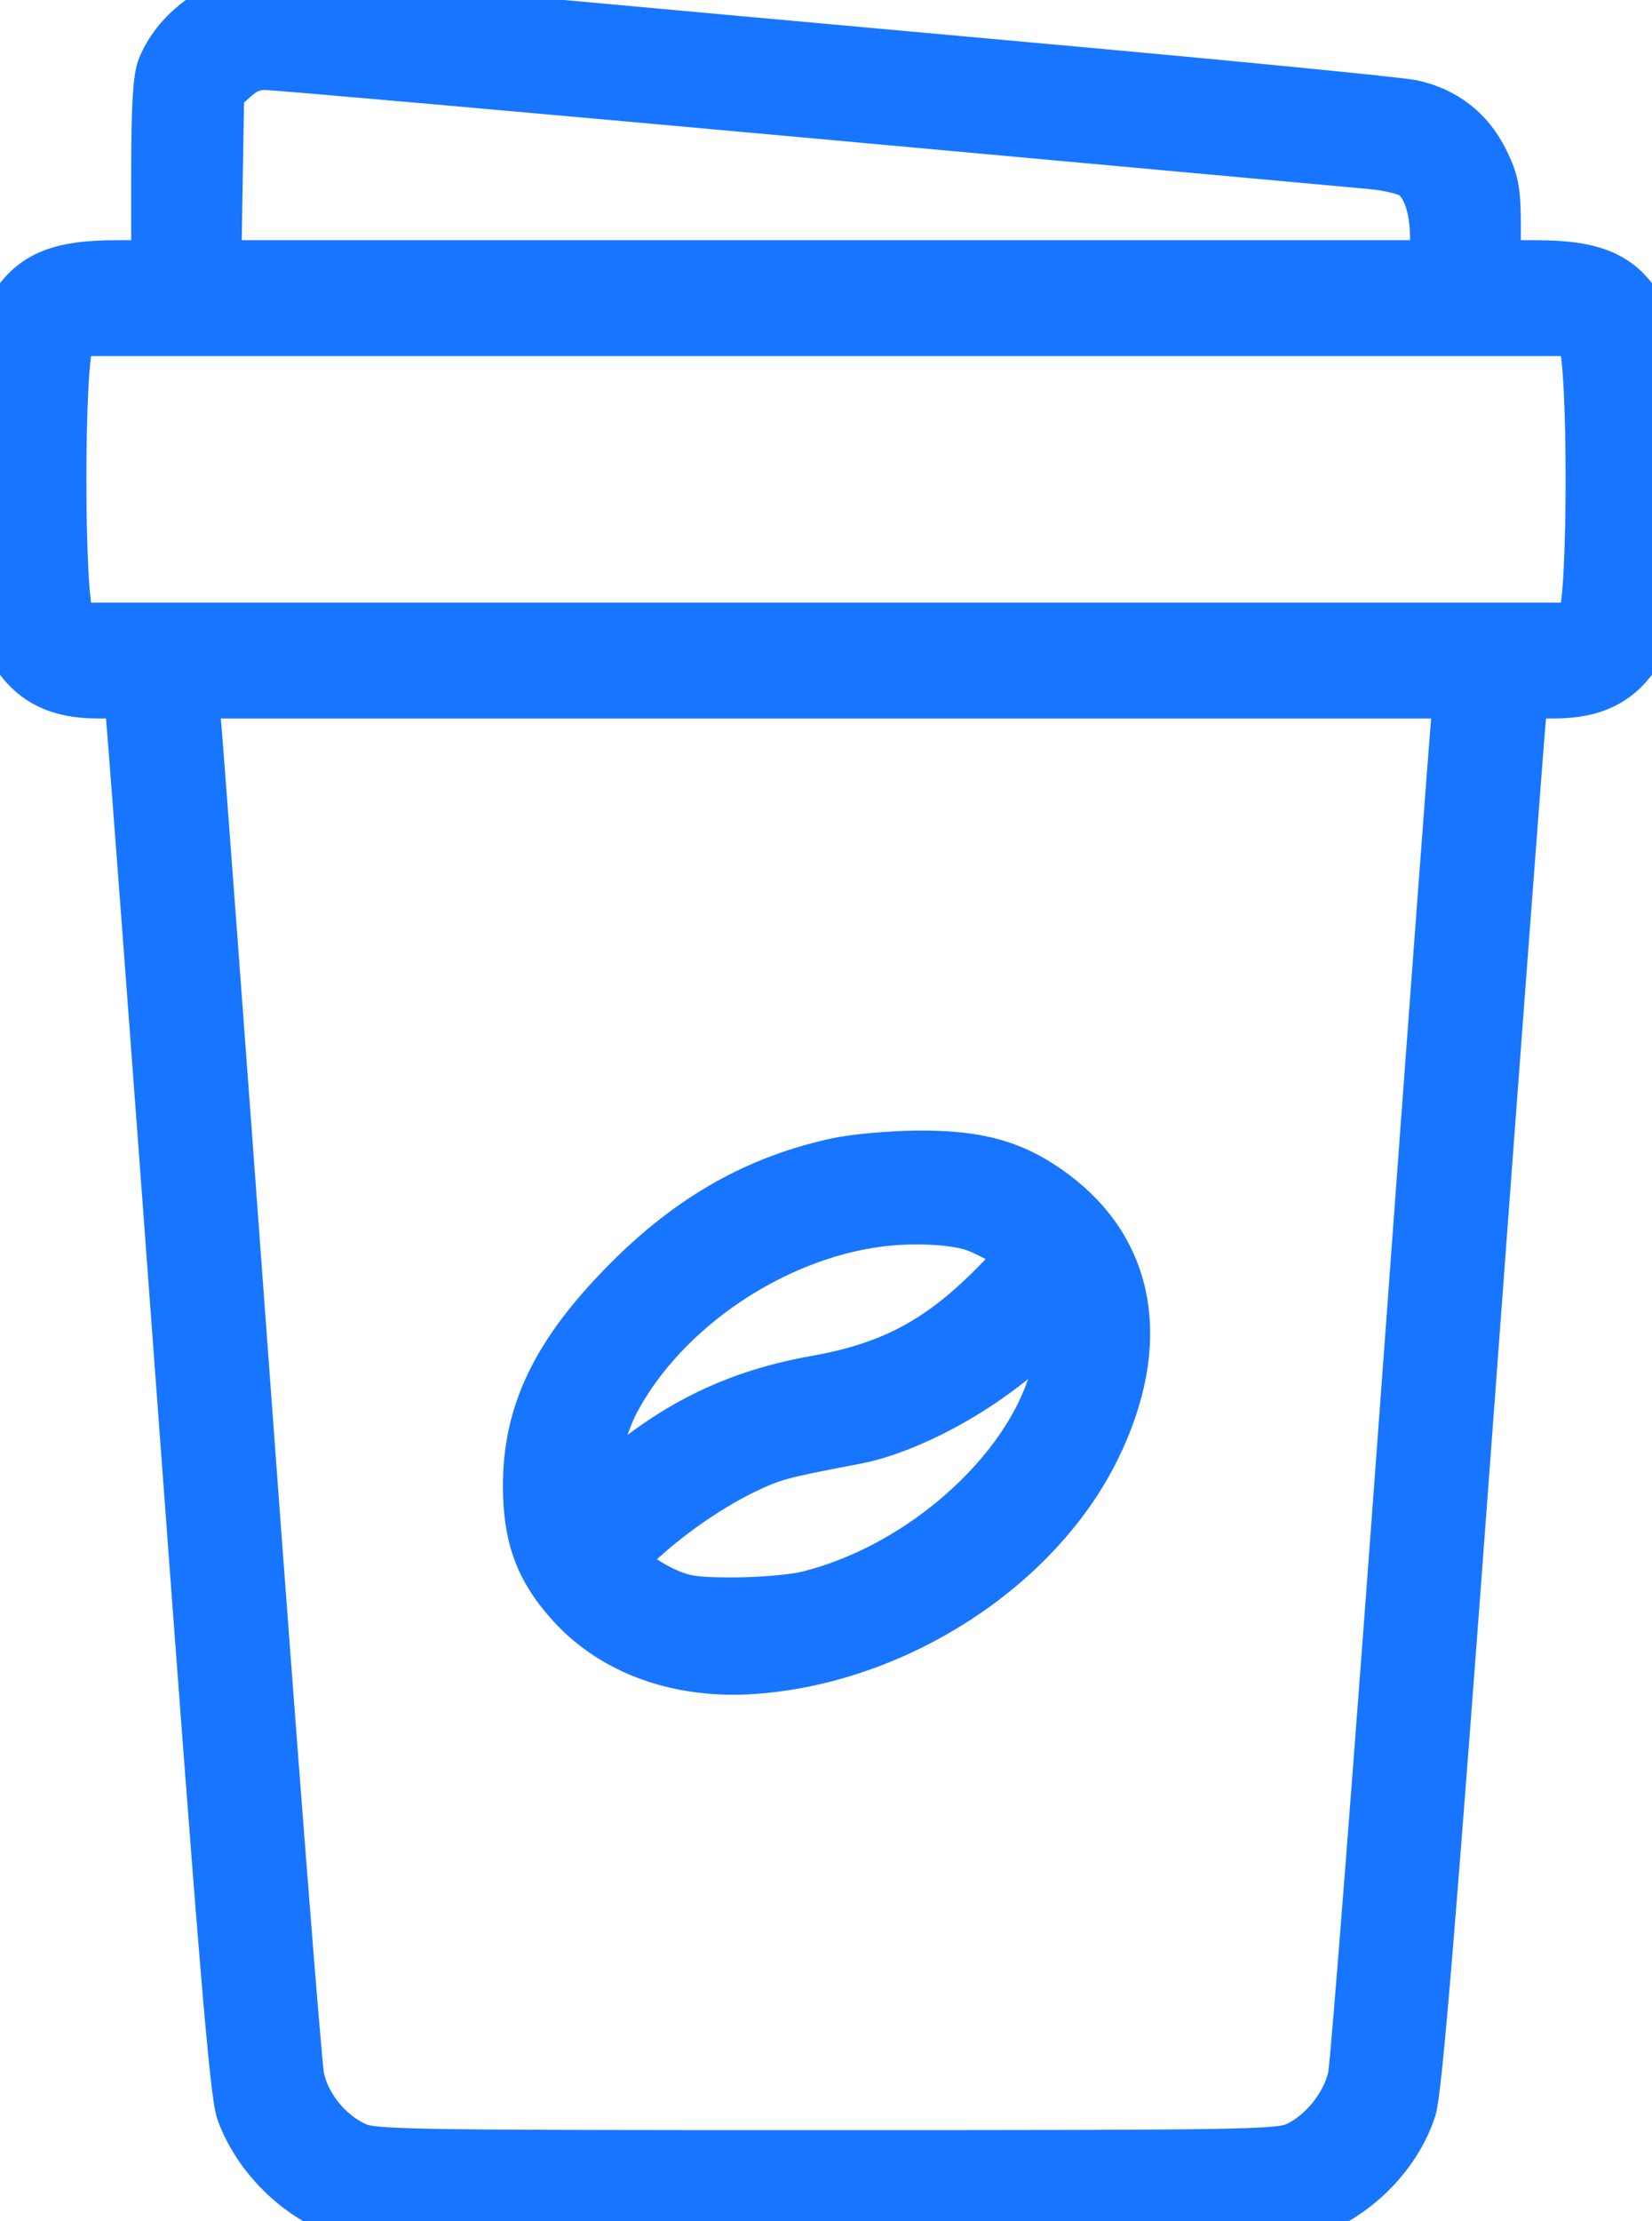
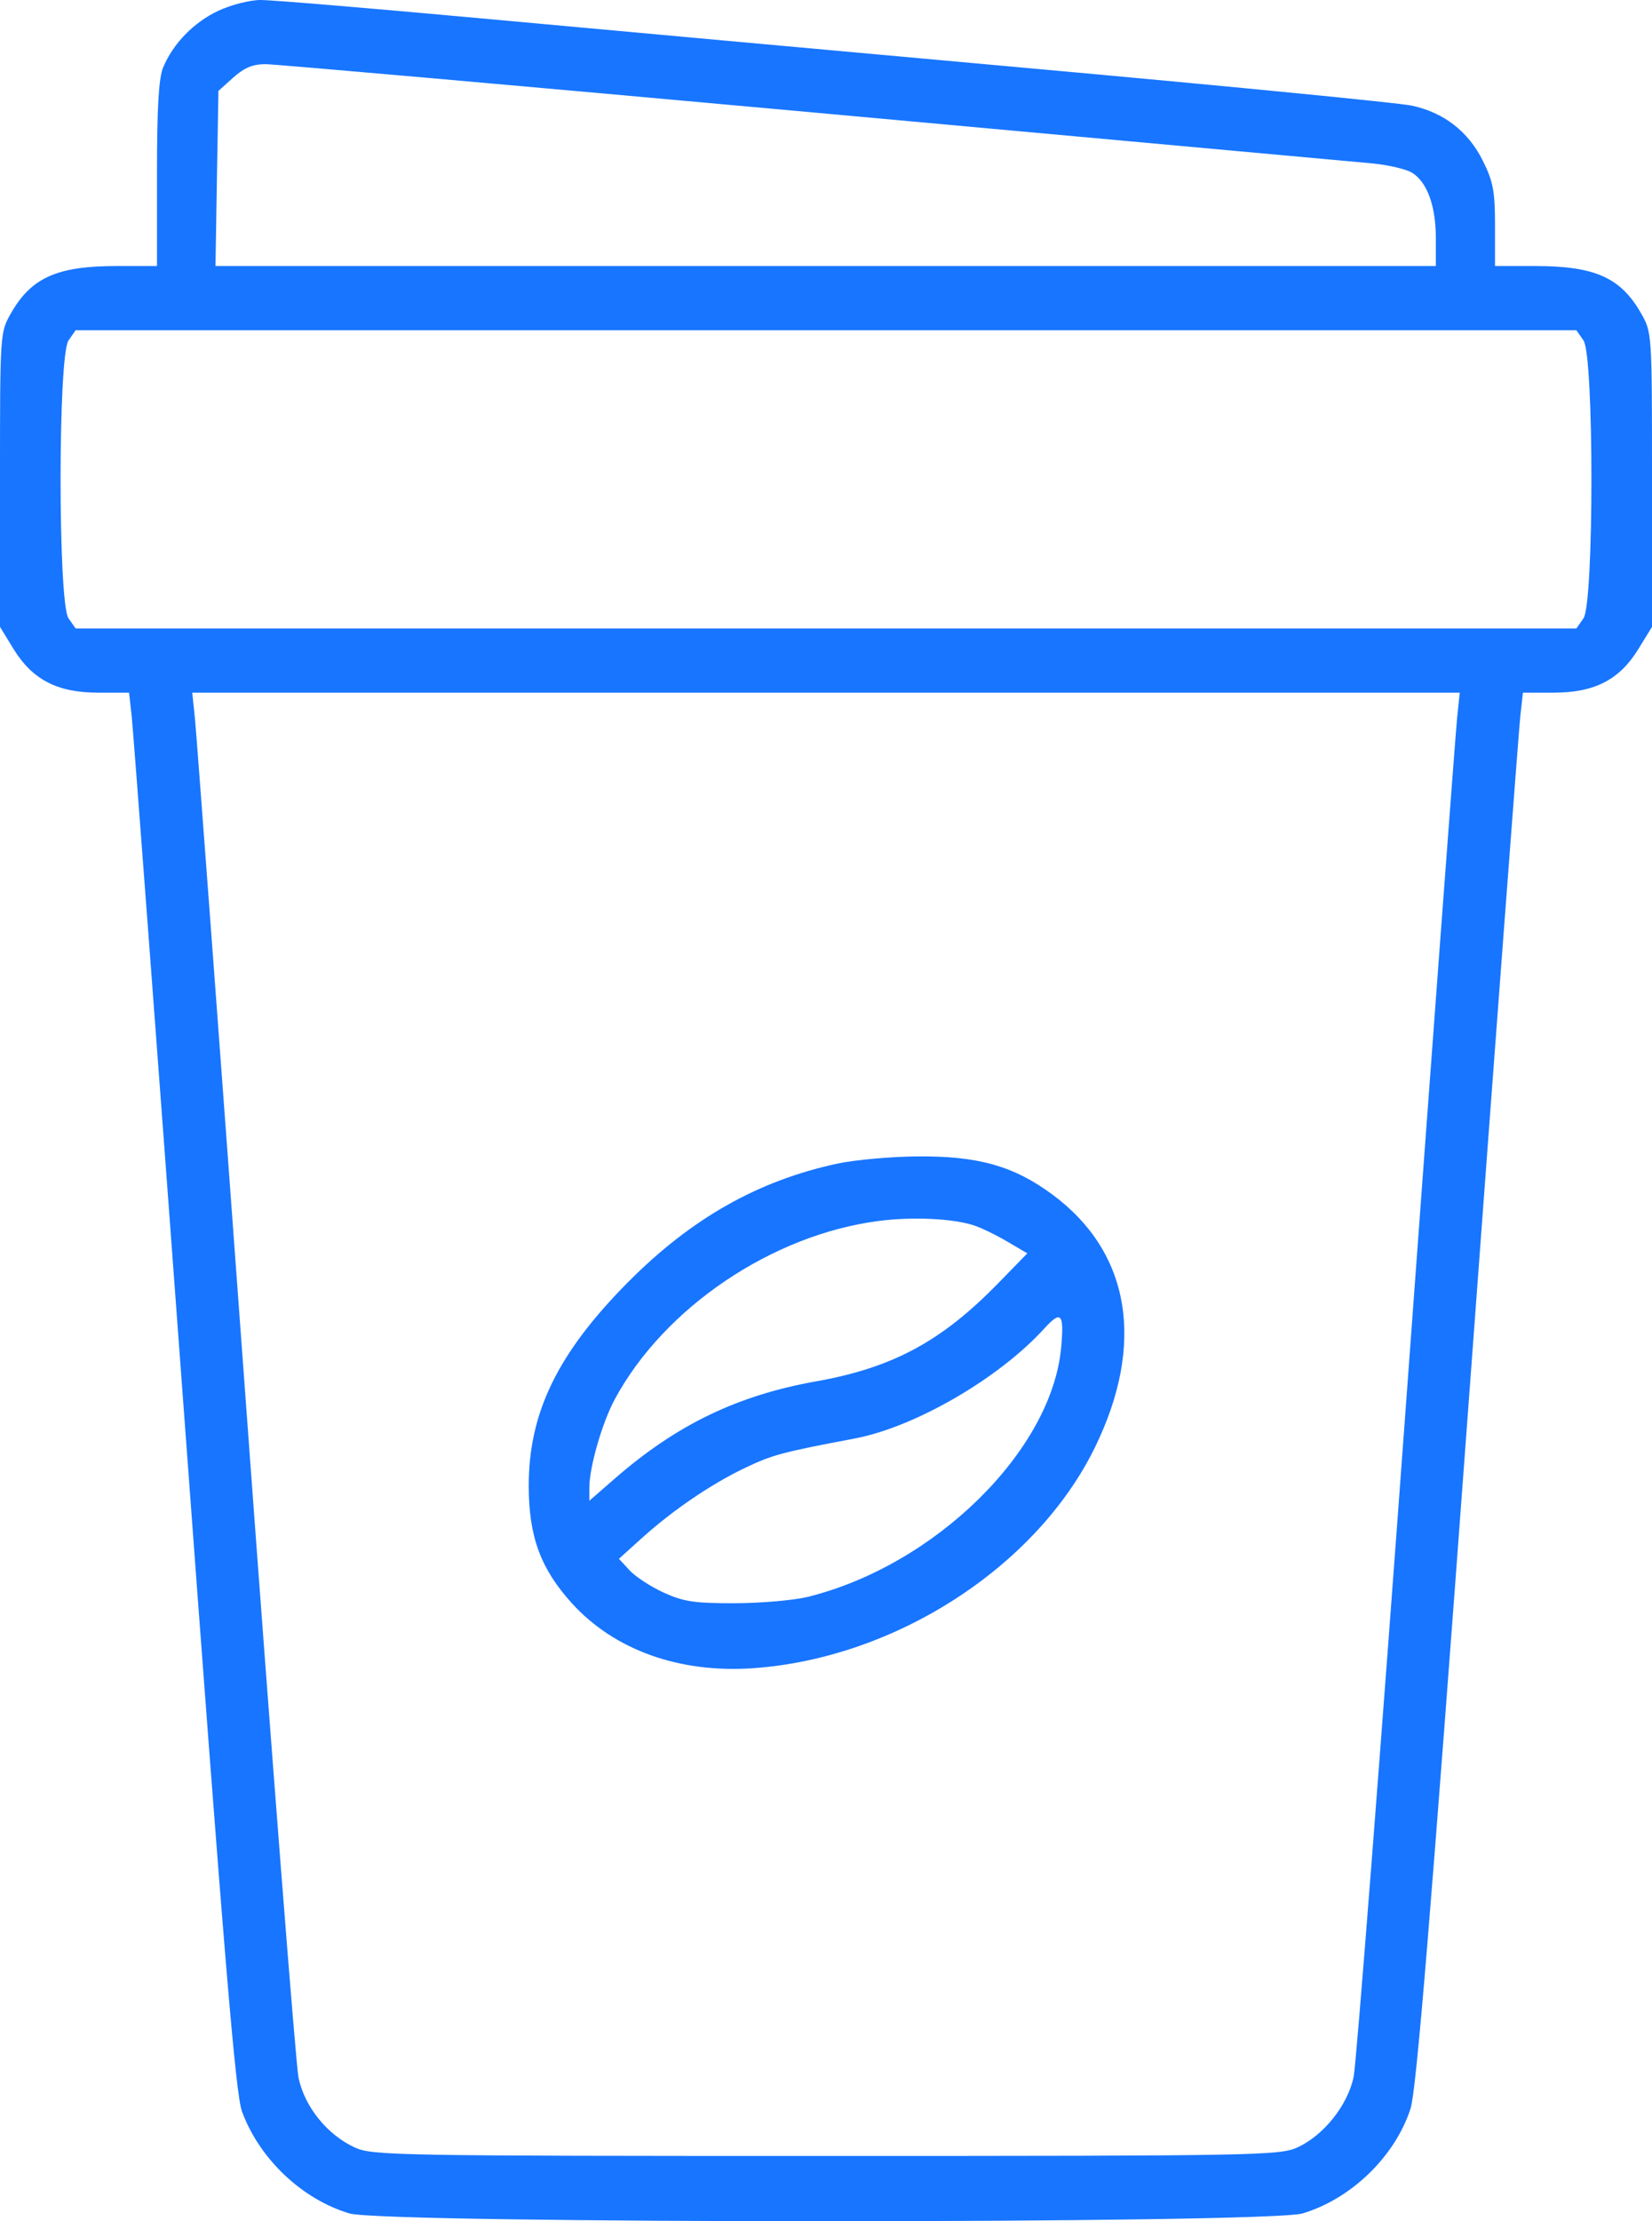
<svg xmlns="http://www.w3.org/2000/svg" width="32" height="43" viewBox="0 0 32 43" fill="none">
  <path d="M4.228 0.209C3.753 0.432 3.353 0.843 3.16 1.306C3.074 1.514 3.041 2.079 3.041 3.371V5.15H2.261C1.105 5.15 0.605 5.374 0.21 6.068C0.001 6.437 0 6.447 0 9.287V12.136L0.264 12.566C0.63 13.16 1.114 13.409 1.903 13.409H2.5L2.552 13.876C2.58 14.132 3.038 20.217 3.568 27.397C4.346 37.935 4.562 40.534 4.688 40.877C5.026 41.793 5.849 42.574 6.769 42.849C7.443 43.05 24.557 43.05 25.231 42.849C26.176 42.566 27.023 41.745 27.323 40.819C27.435 40.474 27.706 37.192 28.434 27.352C28.963 20.197 29.42 14.132 29.448 13.876L29.5 13.409H30.097C30.886 13.409 31.37 13.16 31.735 12.566L32 12.136V9.287C32 6.447 31.999 6.437 31.79 6.068C31.395 5.374 30.895 5.15 29.739 5.15H28.959V4.368C28.959 3.702 28.924 3.517 28.726 3.117C28.444 2.546 27.967 2.176 27.343 2.044C27.092 1.991 23.793 1.668 20.011 1.327C16.229 0.985 11.4 0.547 9.28 0.352C7.16 0.158 5.256 -0.001 5.049 0C4.84 0 4.474 0.094 4.228 0.209ZM15.741 2.176C21.387 2.69 26.263 3.134 26.578 3.163C26.894 3.193 27.244 3.275 27.357 3.347C27.647 3.53 27.813 3.99 27.813 4.614V5.15H15.993H4.174L4.202 3.455L4.231 1.76L4.519 1.501C4.73 1.312 4.897 1.242 5.142 1.242C5.326 1.242 10.096 1.663 15.741 2.176ZM30.673 6.591C30.878 6.885 30.878 11.674 30.673 11.969L30.535 12.166H16H1.465L1.327 11.969C1.122 11.674 1.122 6.885 1.327 6.591L1.465 6.393H16H30.535L30.673 6.591ZM28.223 13.92C28.194 14.201 27.752 20.125 27.242 27.086C26.732 34.046 26.273 39.946 26.222 40.196C26.11 40.75 25.644 41.336 25.129 41.572C24.789 41.727 24.333 41.736 16 41.736C7.703 41.736 7.21 41.727 6.876 41.574C6.337 41.327 5.897 40.78 5.782 40.217C5.729 39.955 5.268 34.046 4.758 27.086C4.248 20.125 3.806 14.201 3.777 13.92L3.724 13.409H16H28.276L28.223 13.92ZM16.22 22.526C14.68 22.857 13.391 23.587 12.165 24.821C10.801 26.195 10.238 27.351 10.242 28.773C10.244 29.75 10.473 30.37 11.078 31.037C11.899 31.942 13.16 32.394 14.589 32.294C17.338 32.102 20.077 30.334 21.209 28.02C22.191 26.012 21.896 24.244 20.39 23.128C19.642 22.573 18.951 22.377 17.776 22.386C17.26 22.39 16.56 22.453 16.22 22.526ZM18.859 23.72C19.001 23.765 19.293 23.906 19.508 24.033L19.899 24.263L19.338 24.839C18.237 25.968 17.293 26.477 15.808 26.741C14.288 27.012 13.112 27.578 11.923 28.611L11.416 29.052V28.798C11.416 28.401 11.664 27.54 11.91 27.085C12.869 25.31 14.962 23.899 17.028 23.635C17.678 23.552 18.445 23.587 18.859 23.72ZM20.555 26.087C20.373 28.08 18.114 30.302 15.647 30.913C15.381 30.979 14.746 31.034 14.237 31.036C13.453 31.038 13.242 31.006 12.857 30.831C12.607 30.717 12.31 30.523 12.196 30.4L11.989 30.176L12.43 29.778C13.028 29.238 13.779 28.727 14.432 28.416C14.964 28.163 15.137 28.116 16.558 27.847C17.724 27.626 19.346 26.686 20.225 25.722C20.556 25.358 20.615 25.424 20.555 26.087Z" fill="#1875FF" />
-   <path d="M4.228 0.209C3.753 0.432 3.353 0.843 3.16 1.306C3.074 1.514 3.041 2.079 3.041 3.371V5.15H2.261C1.105 5.15 0.605 5.374 0.21 6.068C0.001 6.437 0 6.447 0 9.287V12.136L0.264 12.566C0.63 13.16 1.114 13.409 1.903 13.409H2.5L2.552 13.876C2.58 14.132 3.038 20.217 3.568 27.397C4.346 37.935 4.562 40.534 4.688 40.877C5.026 41.793 5.849 42.574 6.769 42.849C7.443 43.05 24.557 43.05 25.231 42.849C26.176 42.566 27.023 41.745 27.323 40.819C27.435 40.474 27.706 37.192 28.434 27.352C28.963 20.197 29.42 14.132 29.448 13.876L29.5 13.409H30.097C30.886 13.409 31.37 13.16 31.735 12.566L32 12.136V9.287C32 6.447 31.999 6.437 31.79 6.068C31.395 5.374 30.895 5.15 29.739 5.15H28.959V4.368C28.959 3.702 28.924 3.517 28.726 3.117C28.444 2.546 27.967 2.176 27.343 2.044C27.092 1.991 23.793 1.668 20.011 1.327C16.229 0.985 11.4 0.547 9.28 0.352C7.16 0.158 5.256 -0.001 5.049 0C4.84 0 4.474 0.094 4.228 0.209ZM15.741 2.176C21.387 2.69 26.263 3.134 26.578 3.163C26.894 3.193 27.244 3.275 27.357 3.347C27.647 3.53 27.813 3.99 27.813 4.614V5.15H15.993H4.174L4.202 3.455L4.231 1.76L4.519 1.501C4.73 1.312 4.897 1.242 5.142 1.242C5.326 1.242 10.096 1.663 15.741 2.176ZM30.673 6.591C30.878 6.885 30.878 11.674 30.673 11.969L30.535 12.166H16H1.465L1.327 11.969C1.122 11.674 1.122 6.885 1.327 6.591L1.465 6.393H16H30.535L30.673 6.591ZM28.223 13.92C28.194 14.201 27.752 20.125 27.242 27.086C26.732 34.046 26.273 39.946 26.222 40.196C26.11 40.75 25.644 41.336 25.129 41.572C24.789 41.727 24.333 41.736 16 41.736C7.703 41.736 7.21 41.727 6.876 41.574C6.337 41.327 5.897 40.78 5.782 40.217C5.729 39.955 5.268 34.046 4.758 27.086C4.248 20.125 3.806 14.201 3.777 13.92L3.724 13.409H16H28.276L28.223 13.92ZM16.22 22.526C14.68 22.857 13.391 23.587 12.165 24.821C10.801 26.195 10.238 27.351 10.242 28.773C10.244 29.75 10.473 30.37 11.078 31.037C11.899 31.942 13.16 32.394 14.589 32.294C17.338 32.102 20.077 30.334 21.209 28.02C22.191 26.012 21.896 24.244 20.39 23.128C19.642 22.573 18.951 22.377 17.776 22.386C17.26 22.39 16.56 22.453 16.22 22.526ZM18.859 23.72C19.001 23.765 19.293 23.906 19.508 24.033L19.899 24.263L19.338 24.839C18.237 25.968 17.293 26.477 15.808 26.741C14.288 27.012 13.112 27.578 11.923 28.611L11.416 29.052V28.798C11.416 28.401 11.664 27.54 11.91 27.085C12.869 25.31 14.962 23.899 17.028 23.635C17.678 23.552 18.445 23.587 18.859 23.72ZM20.555 26.087C20.373 28.08 18.114 30.302 15.647 30.913C15.381 30.979 14.746 31.034 14.237 31.036C13.453 31.038 13.242 31.006 12.857 30.831C12.607 30.717 12.31 30.523 12.196 30.4L11.989 30.176L12.43 29.778C13.028 29.238 13.779 28.727 14.432 28.416C14.964 28.163 15.137 28.116 16.558 27.847C17.724 27.626 19.346 26.686 20.225 25.722C20.556 25.358 20.615 25.424 20.555 26.087Z" stroke="#1875FF" />
</svg>